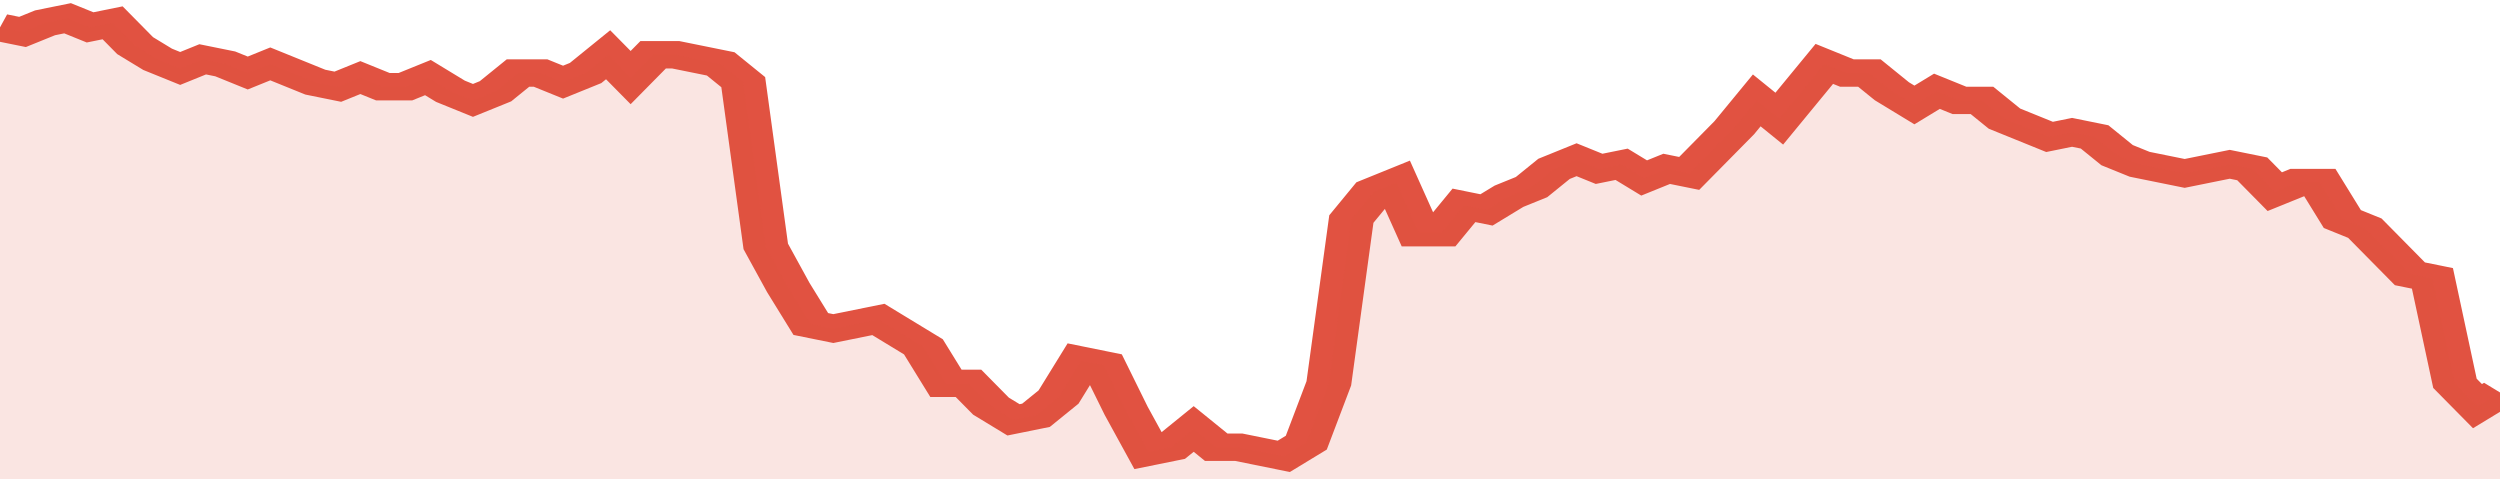
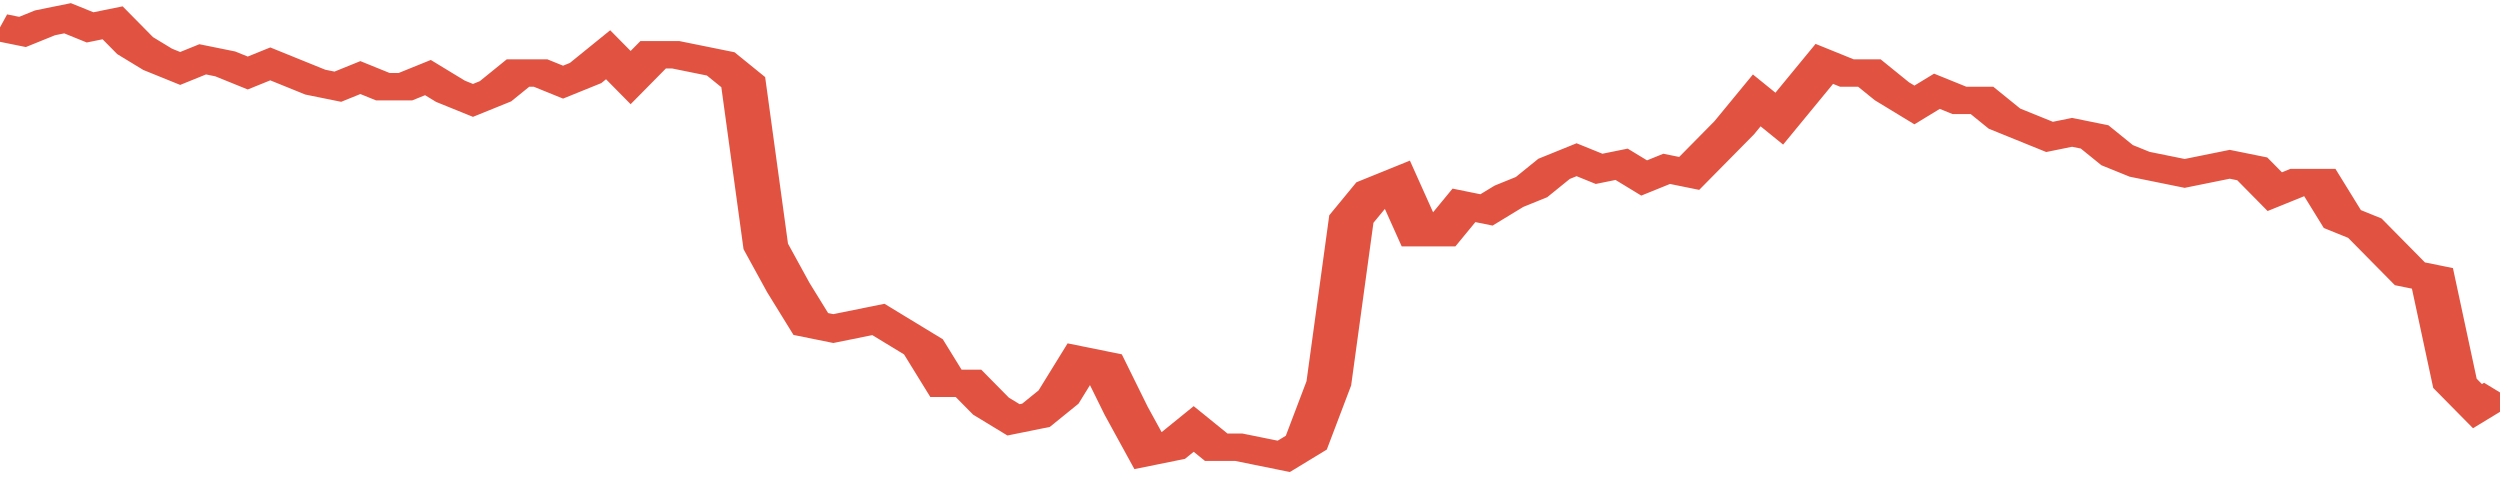
<svg xmlns="http://www.w3.org/2000/svg" viewBox="0 0 333 105" width="120" height="23" preserveAspectRatio="none">
  <polyline fill="none" stroke="#E15241" stroke-width="6" points="0, 6 3, 7 6, 5 9, 4 12, 6 15, 5 18, 10 21, 13 24, 15 27, 13 30, 14 33, 16 36, 14 39, 16 42, 18 45, 19 48, 17 51, 19 54, 19 57, 17 60, 20 63, 22 66, 20 69, 16 72, 16 75, 18 78, 16 81, 12 84, 17 87, 12 90, 12 93, 13 96, 14 99, 18 102, 54 105, 63 108, 71 111, 72 114, 71 117, 70 120, 73 123, 76 126, 84 129, 84 132, 89 135, 92 138, 91 141, 87 144, 79 147, 80 150, 90 153, 99 156, 98 159, 94 162, 98 165, 98 168, 99 171, 100 174, 97 177, 84 180, 48 183, 42 186, 40 189, 51 192, 51 195, 45 198, 46 201, 43 204, 41 207, 37 210, 35 213, 37 216, 36 219, 39 222, 37 225, 38 228, 33 231, 28 234, 22 237, 26 240, 20 243, 14 246, 16 249, 16 252, 20 255, 23 258, 20 261, 22 264, 22 267, 26 270, 28 273, 30 276, 29 279, 30 282, 34 285, 36 288, 37 291, 38 294, 37 297, 36 300, 37 303, 42 306, 40 309, 40 312, 48 315, 50 318, 55 321, 60 324, 61 327, 84 330, 89 333, 86 333, 86 "> </polyline>
-   <polygon fill="#E15241" opacity="0.15" points="0, 105 0, 6 3, 7 6, 5 9, 4 12, 6 15, 5 18, 10 21, 13 24, 15 27, 13 30, 14 33, 16 36, 14 39, 16 42, 18 45, 19 48, 17 51, 19 54, 19 57, 17 60, 20 63, 22 66, 20 69, 16 72, 16 75, 18 78, 16 81, 12 84, 17 87, 12 90, 12 93, 13 96, 14 99, 18 102, 54 105, 63 108, 71 111, 72 114, 71 117, 70 120, 73 123, 76 126, 84 129, 84 132, 89 135, 92 138, 91 141, 87 144, 79 147, 80 150, 90 153, 99 156, 98 159, 94 162, 98 165, 98 168, 99 171, 100 174, 97 177, 84 180, 48 183, 42 186, 40 189, 51 192, 51 195, 45 198, 46 201, 43 204, 41 207, 37 210, 35 213, 37 216, 36 219, 39 222, 37 225, 38 228, 33 231, 28 234, 22 237, 26 240, 20 243, 14 246, 16 249, 16 252, 20 255, 23 258, 20 261, 22 264, 22 267, 26 270, 28 273, 30 276, 29 279, 30 282, 34 285, 36 288, 37 291, 38 294, 37 297, 36 300, 37 303, 42 306, 40 309, 40 312, 48 315, 50 318, 55 321, 60 324, 61 327, 84 330, 89 333, 86 333, 105 " />
</svg>